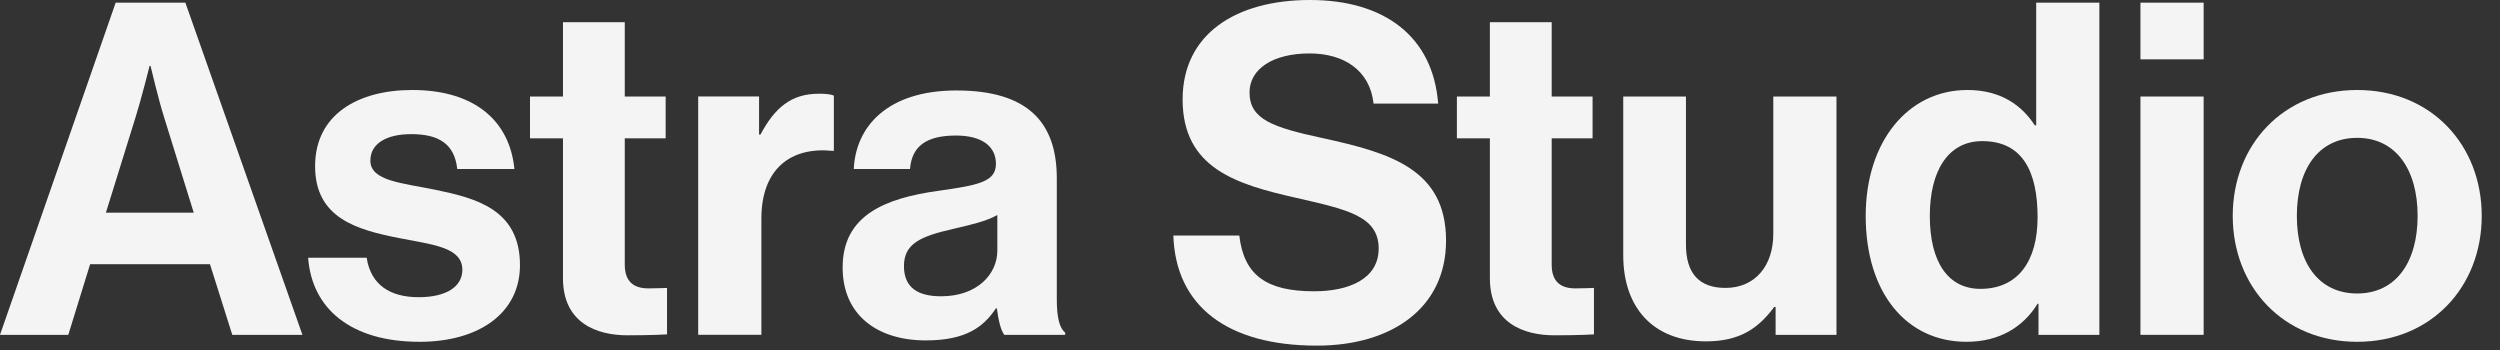
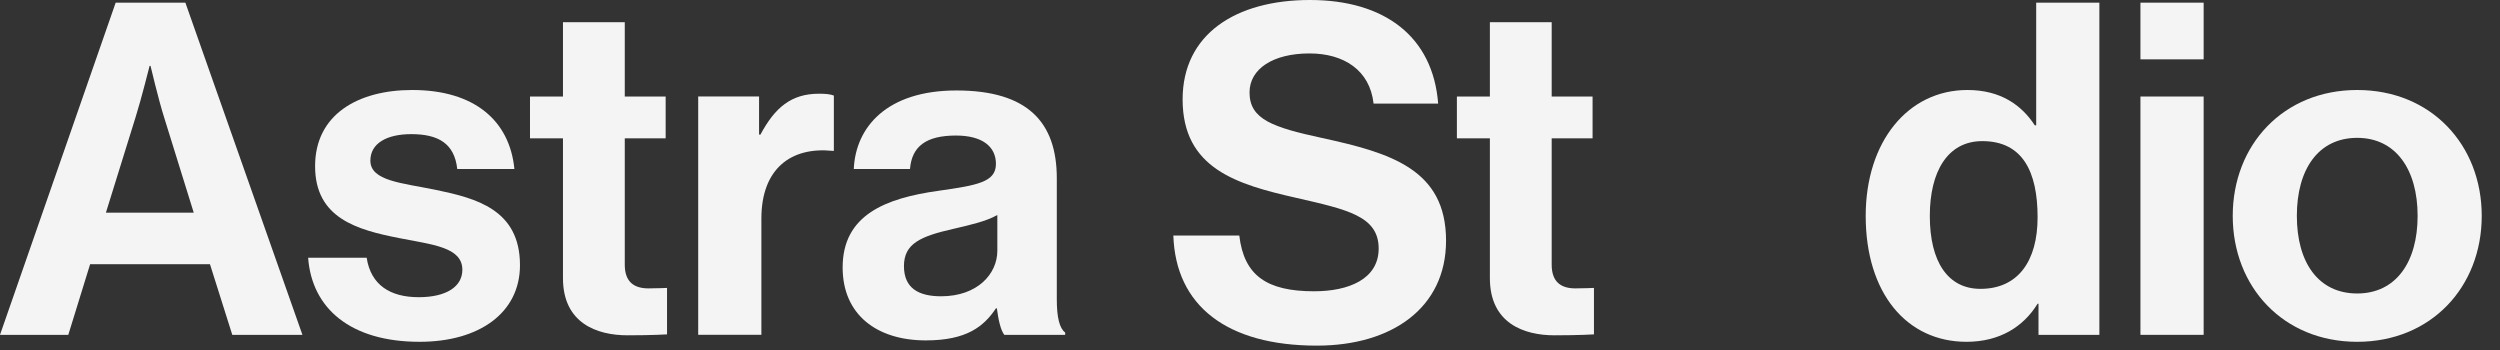
<svg xmlns="http://www.w3.org/2000/svg" fill="none" height="100%" overflow="visible" preserveAspectRatio="none" style="display: block;" viewBox="0 0 107 15" width="100%">
  <rect x="0" y="0" width="107" height="15" fill="#333333" stroke="none" />
  <g id="Astra Studio">
    <path d="M100.889 14.629C97.728 14.629 95.561 12.282 95.561 9.24C95.561 6.198 97.728 3.852 100.889 3.852C104.051 3.852 106.218 6.198 106.218 9.24C106.218 12.282 104.051 14.629 100.889 14.629ZM100.889 12.561C102.54 12.561 103.474 11.228 103.474 9.24C103.474 7.252 102.54 5.9 100.889 5.9C99.219 5.9 98.305 7.252 98.305 9.24C98.305 11.228 99.219 12.561 100.889 12.561Z" fill="#F4F4F4" id="Vector" />
    <path d="M91.611 14.331V4.131H94.316V14.331H91.611ZM91.611 2.54V0.114H94.316V2.54H91.611Z" fill="#F4F4F4" id="Vector_2" />
    <path d="M84.166 14.629C81.601 14.629 79.852 12.542 79.852 9.241C79.852 6.059 81.661 3.852 84.206 3.852C85.638 3.852 86.532 4.509 87.089 5.364H87.149V0.114H89.853V14.331H87.248V12.999H87.209C86.612 13.973 85.598 14.629 84.166 14.629ZM84.763 12.363C86.373 12.363 87.209 11.17 87.209 9.301C87.209 7.352 86.572 6.04 84.842 6.04C83.351 6.04 82.596 7.352 82.596 9.241C82.596 11.209 83.371 12.363 84.763 12.363Z" fill="#F4F4F4" id="Vector_3" />
-     <path d="M78.601 14.331H75.996V13.138H75.937C75.241 14.073 74.445 14.61 73.014 14.61C70.747 14.61 69.475 13.158 69.475 10.931V4.131H72.159V10.474C72.159 11.667 72.696 12.323 73.849 12.323C75.122 12.323 75.897 11.368 75.897 10.016V4.131H78.601V14.331Z" fill="#F4F4F4" id="Vector_4" />
    <path d="M62.355 5.92V4.131H63.767V0.949H66.412V4.131H68.162V5.92H66.412V11.329C66.412 12.084 66.829 12.343 67.426 12.343C67.764 12.343 68.221 12.323 68.221 12.323V14.311C68.221 14.311 67.605 14.351 66.531 14.351C65.219 14.351 63.767 13.834 63.767 11.905V5.92H62.355Z" fill="#F4F4F4" id="Vector_5" />
    <path d="M56.363 14.793C52.505 14.793 50.318 13.084 50.219 10.081H53.042C53.241 11.791 54.215 12.467 56.243 12.467C57.715 12.467 59.007 11.95 59.007 10.638C59.007 9.246 57.655 8.968 55.488 8.47C52.943 7.894 50.616 7.218 50.616 4.255C50.616 1.452 52.903 0 56.065 0C59.266 0 61.334 1.571 61.553 4.434H58.789C58.63 3.002 57.516 2.287 56.045 2.287C54.494 2.287 53.48 2.943 53.48 3.957C53.48 5.11 54.474 5.448 56.581 5.905C59.504 6.542 61.891 7.238 61.891 10.3C61.891 13.183 59.564 14.793 56.363 14.793Z" fill="#F4F4F4" id="Vector_6" />
    <path d="M42.984 14.331C42.825 14.132 42.725 13.655 42.666 13.197H42.626C42.109 13.973 41.373 14.569 39.624 14.569C37.536 14.569 36.065 13.476 36.065 11.448C36.065 9.201 37.894 8.485 40.16 8.167C41.851 7.928 42.626 7.789 42.626 7.014C42.626 6.278 42.05 5.801 40.916 5.801C39.644 5.801 39.027 6.258 38.948 7.232H36.542C36.621 5.443 37.953 3.872 40.936 3.872C43.998 3.872 45.231 5.244 45.231 7.63V12.82C45.231 13.595 45.35 14.053 45.589 14.232V14.331H42.984ZM40.28 12.681C41.831 12.681 42.686 11.726 42.686 10.732V9.201C42.209 9.479 41.473 9.638 40.797 9.797C39.385 10.116 38.689 10.434 38.689 11.388C38.689 12.342 39.325 12.681 40.28 12.681Z" fill="#F4F4F4" id="Vector_7" />
    <path d="M32.488 4.13V5.761H32.547C33.164 4.607 33.86 4.011 35.053 4.011C35.351 4.011 35.53 4.031 35.689 4.09V6.456H35.629C33.86 6.277 32.587 7.212 32.587 9.359V14.33H29.883V4.13H32.488Z" fill="#F4F4F4" id="Vector_8" />
    <path d="M22.684 5.92V4.131H24.095V0.949H26.74V4.131H28.49V5.92H26.74V11.329C26.74 12.084 27.157 12.343 27.754 12.343C28.092 12.343 28.549 12.323 28.549 12.323V14.311C28.549 14.311 27.933 14.351 26.859 14.351C25.547 14.351 24.095 13.834 24.095 11.905V5.92H22.684Z" fill="#F4F4F4" id="Vector_9" />
    <path d="M17.96 14.629C14.997 14.629 13.347 13.197 13.188 11.03H15.693C15.872 12.203 16.707 12.72 17.92 12.72C19.113 12.72 19.789 12.262 19.789 11.547C19.789 10.572 18.497 10.473 17.105 10.194C15.275 9.837 13.486 9.339 13.486 7.112C13.486 4.905 15.315 3.852 17.642 3.852C20.326 3.852 21.817 5.184 22.016 7.232H19.57C19.451 6.138 18.755 5.741 17.602 5.741C16.548 5.741 15.852 6.138 15.852 6.874C15.852 7.749 17.204 7.828 18.655 8.127C20.366 8.484 22.255 8.962 22.255 11.348C22.255 13.396 20.505 14.629 17.96 14.629Z" fill="#F4F4F4" id="Vector_10" />
    <path d="M0 14.331L4.951 0.114H7.934L12.944 14.331H9.942L8.987 11.309H3.857L2.923 14.331H0ZM5.806 5.006L4.533 9.102H8.292L7.019 5.006C6.78 4.25 6.442 2.818 6.442 2.818H6.403C6.403 2.818 6.045 4.25 5.806 5.006Z" fill="#F4F4F4" id="Vector_11" />
  </g>
</svg>